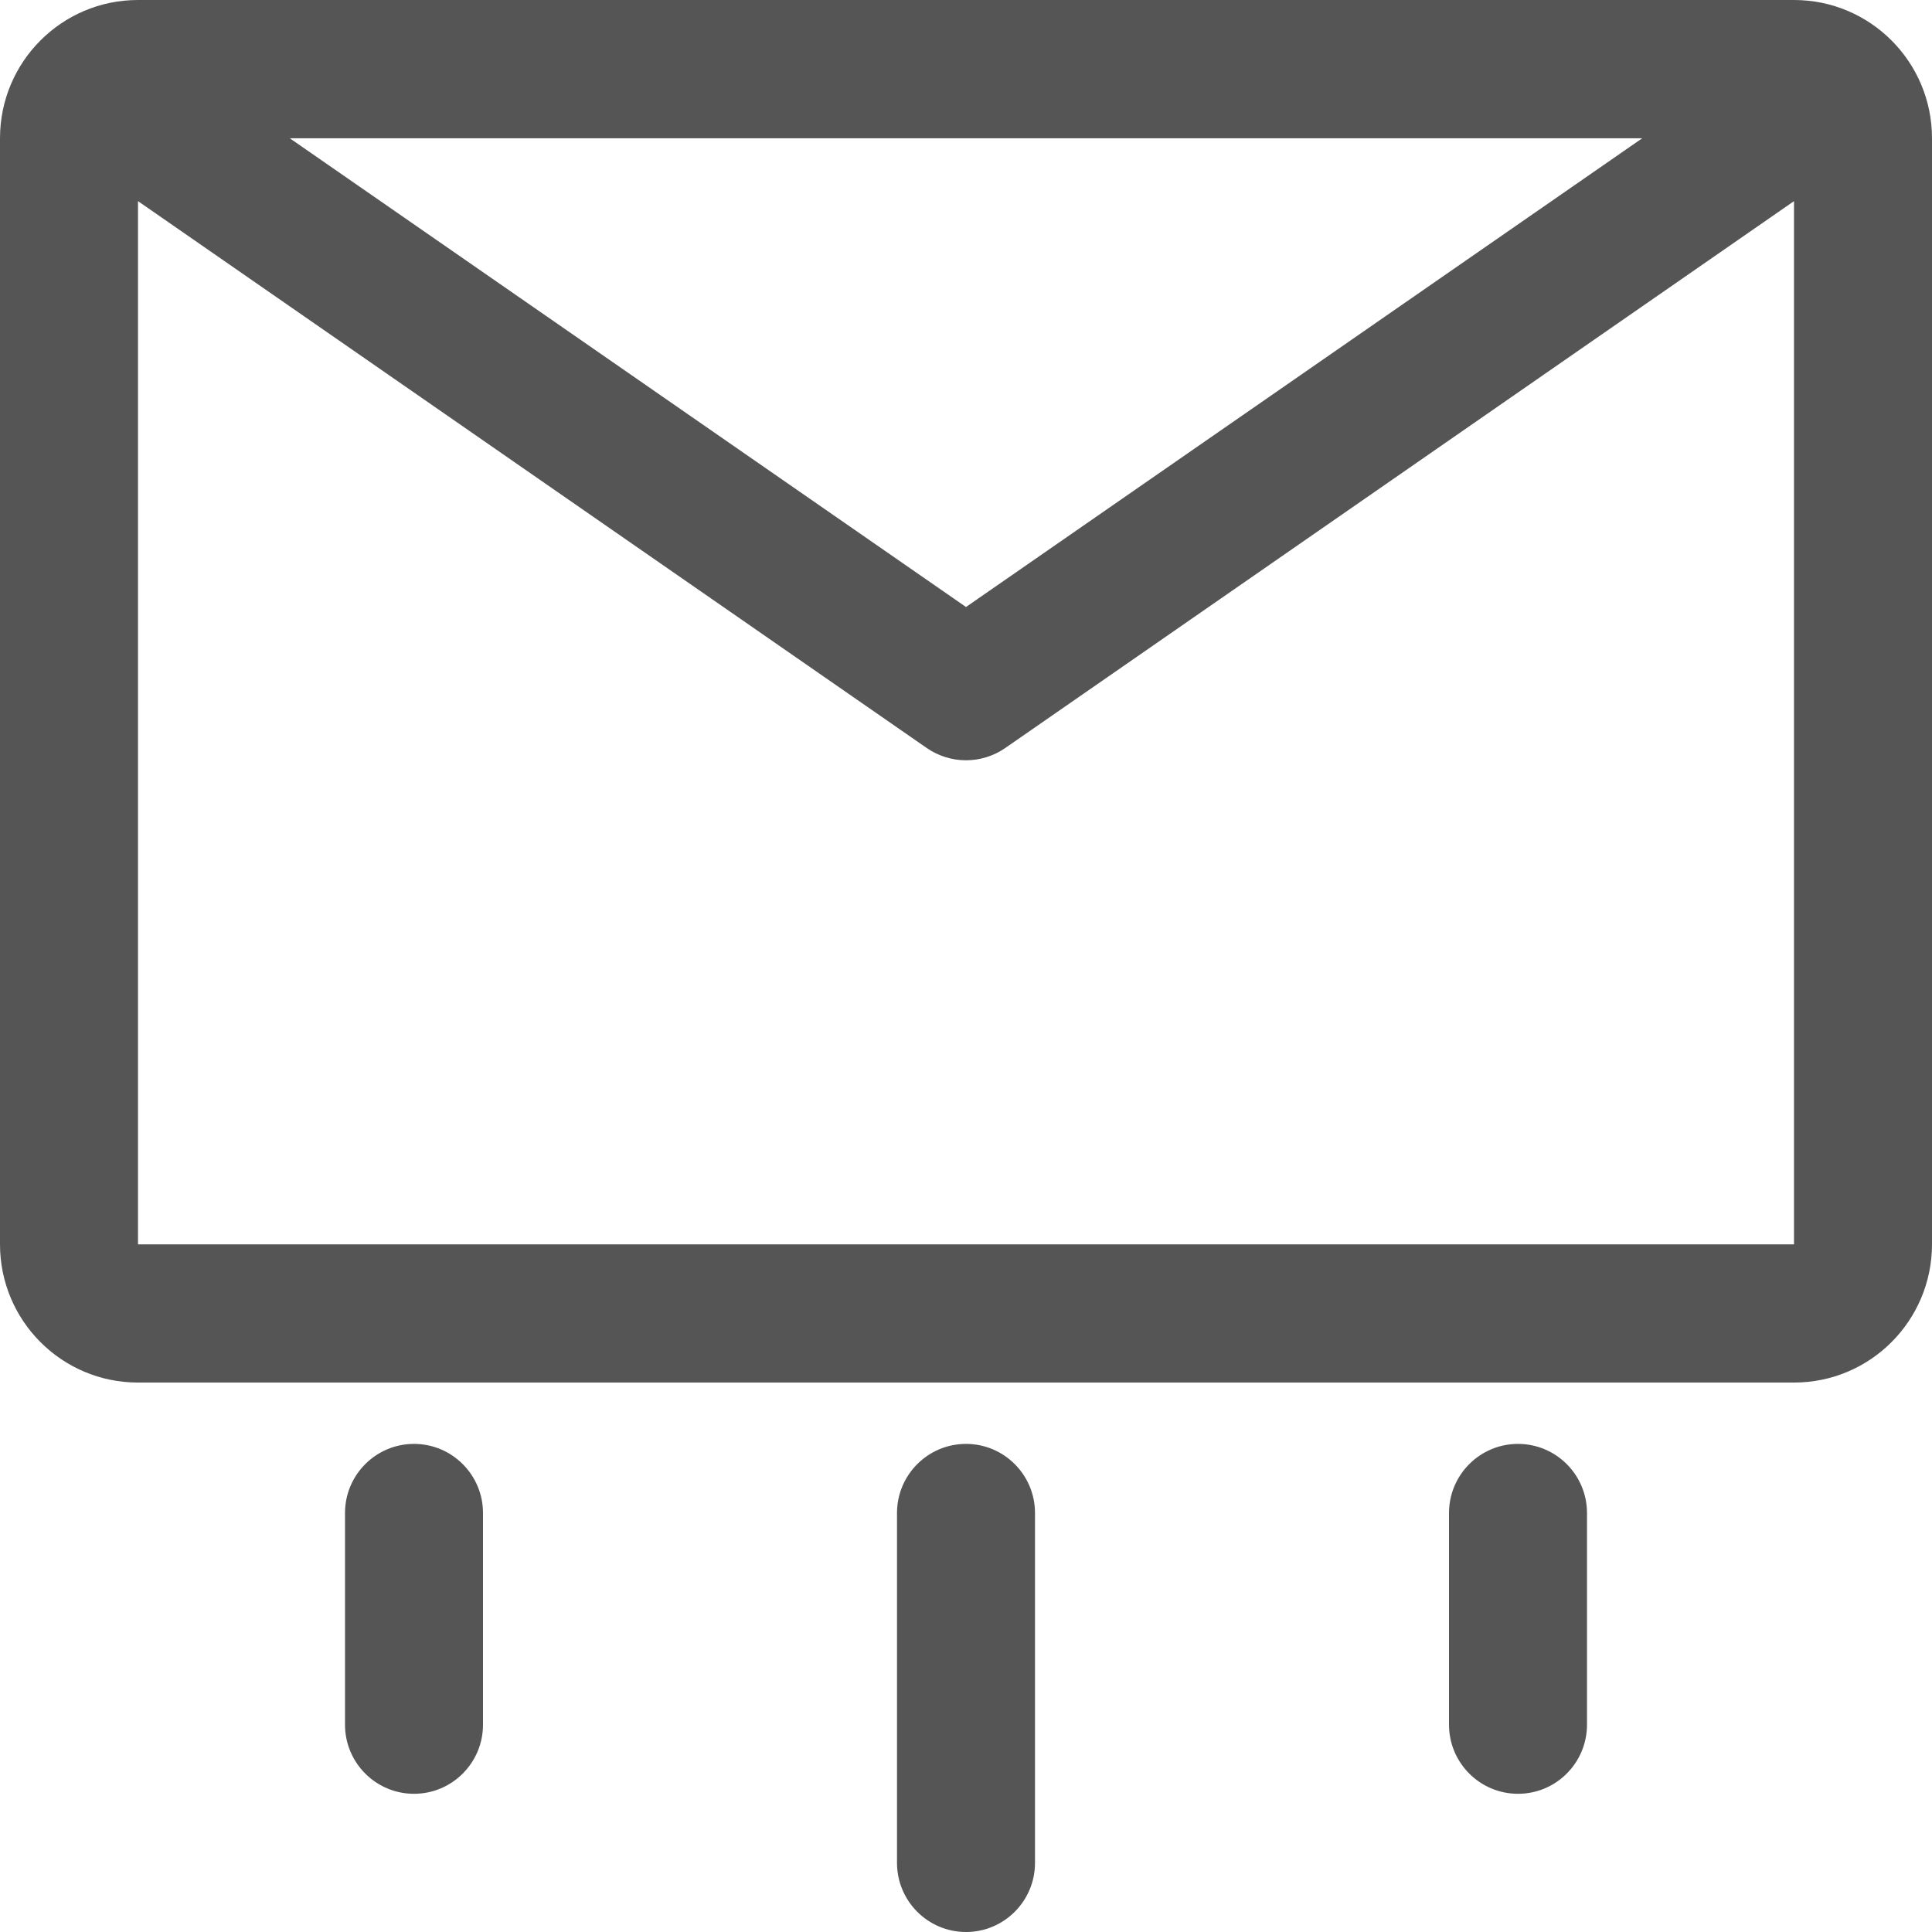
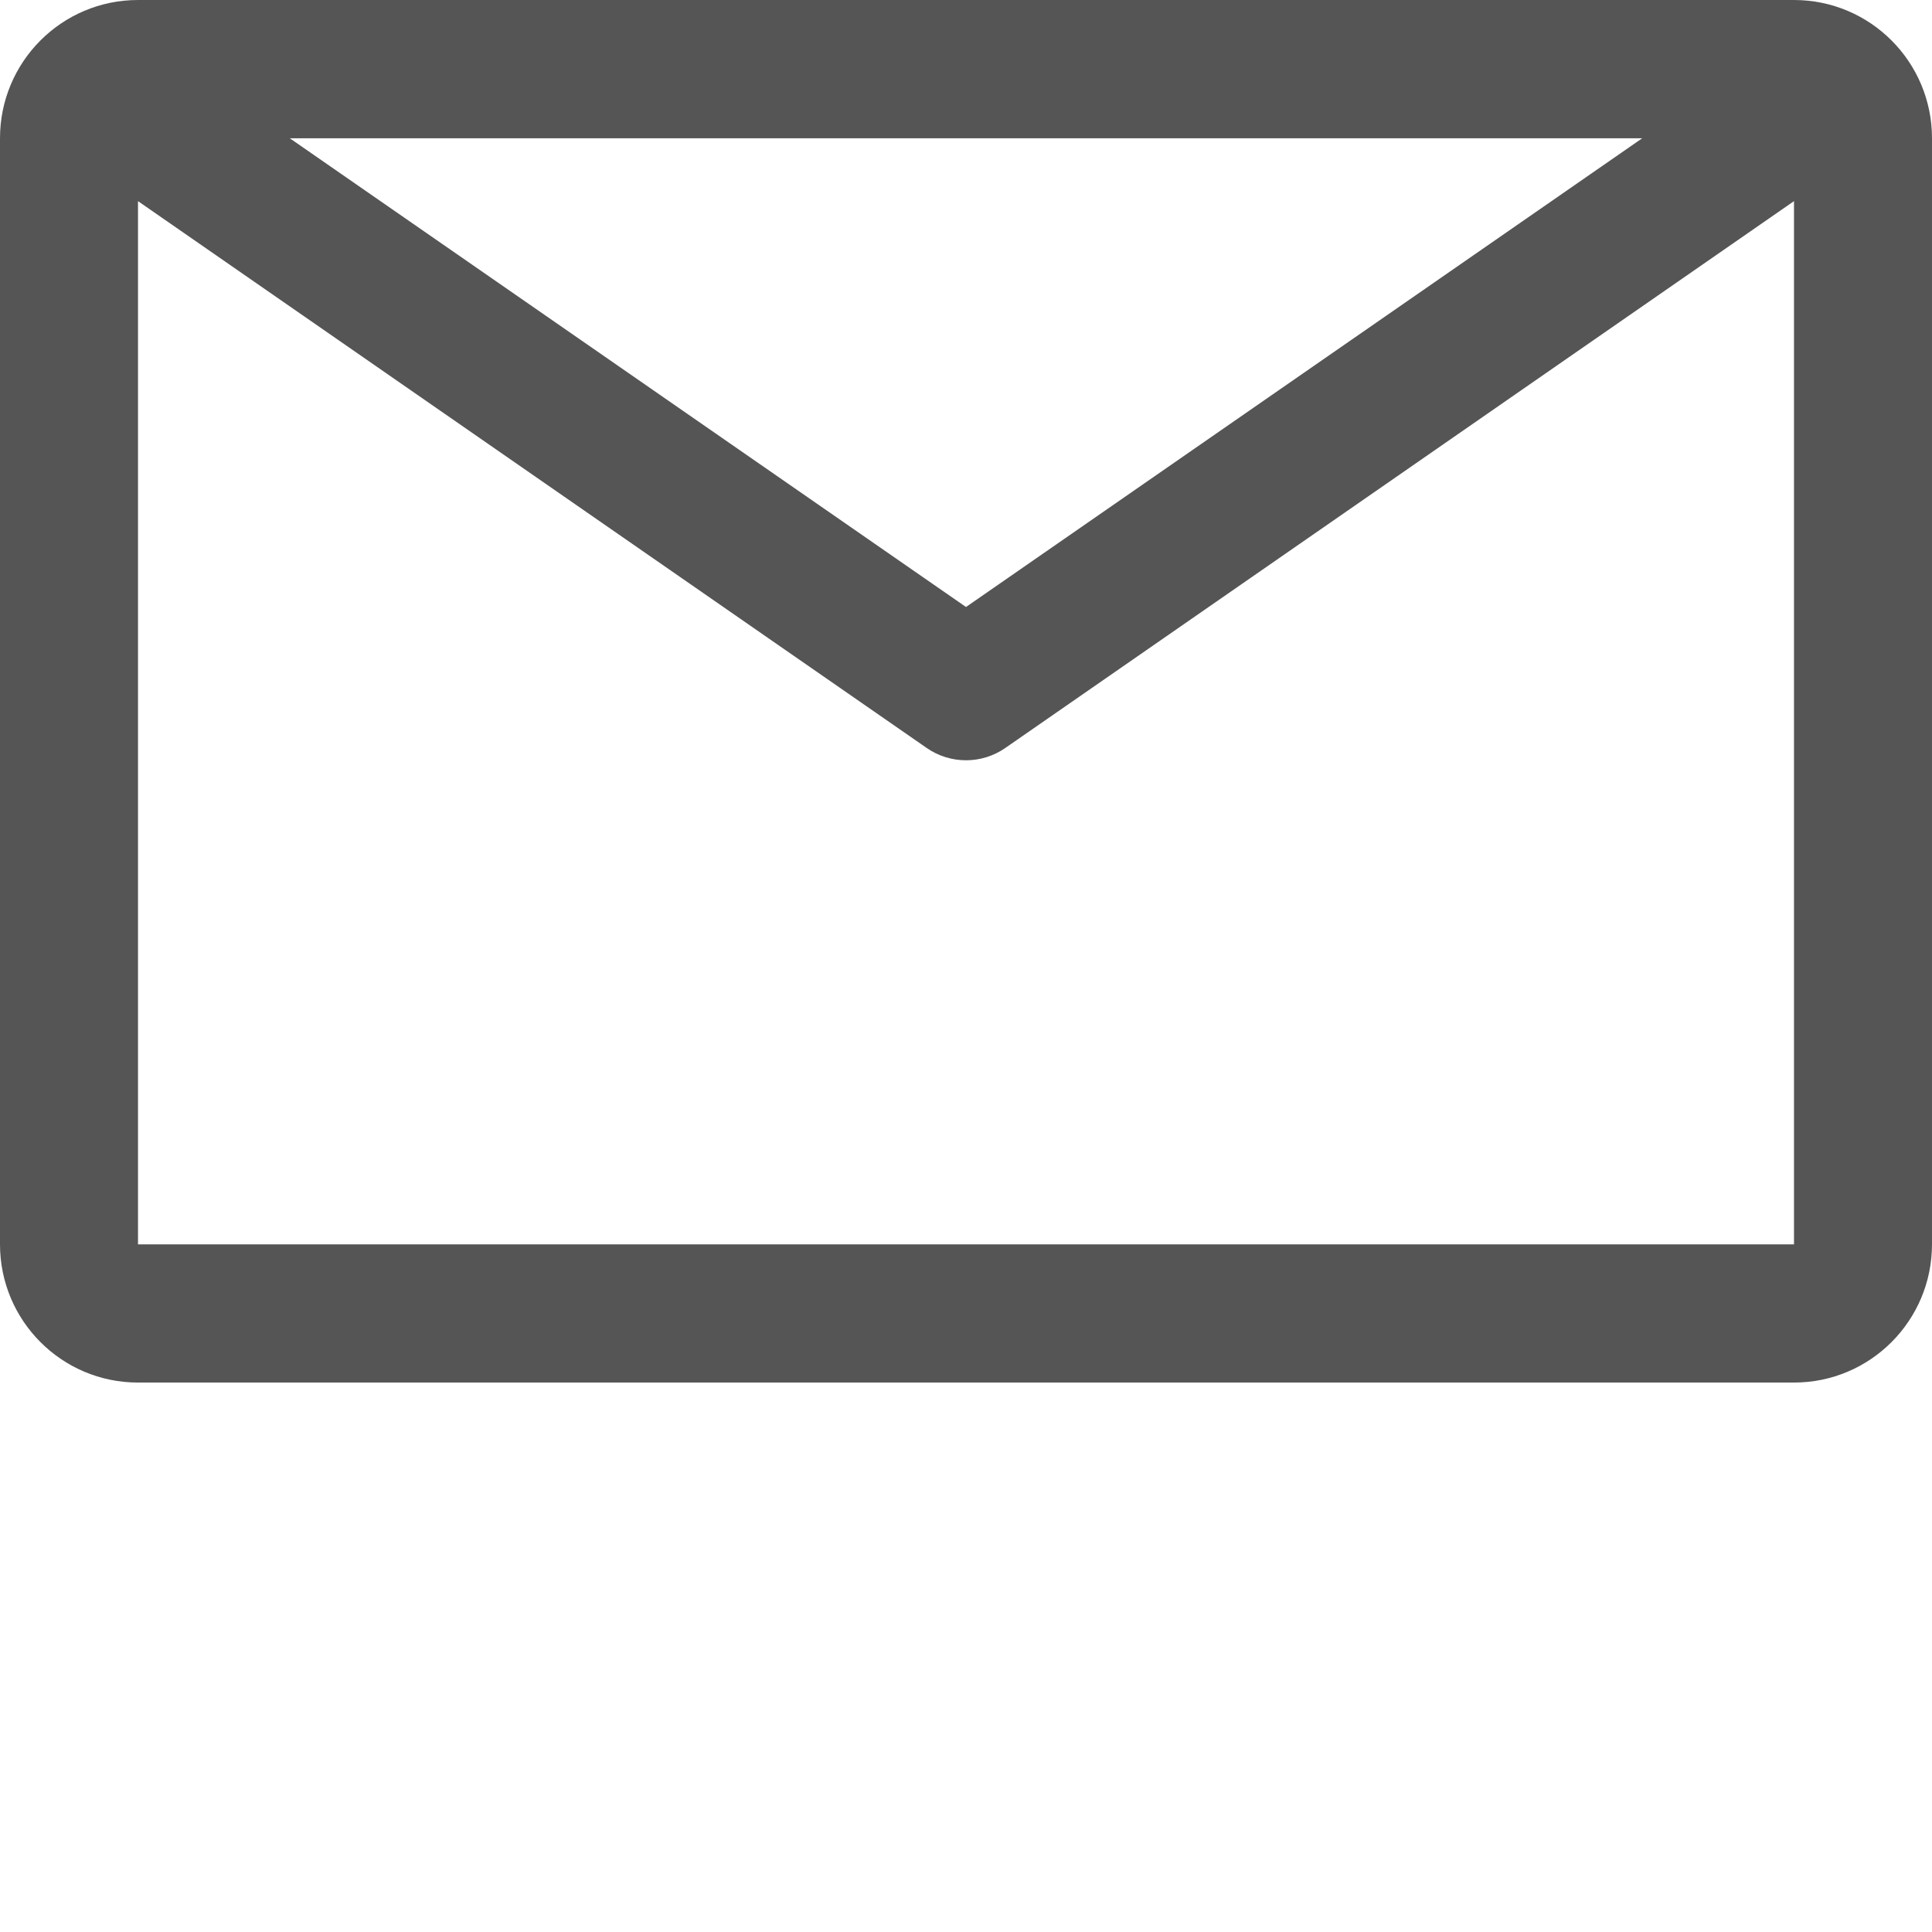
<svg xmlns="http://www.w3.org/2000/svg" id="art" viewBox="0 0 28 28" width="28" height="28" fill="#555555">
  <path d="m26-0H2C.895-0.0 0.0.897 0,2.004v16.03C0,19.14.895,20.037,2,20.037h24c1.105,0,2-.897,2-2.004V2.004C28,.897,27.105-0,26-0Zm-2.2,2.004l-9.8,6.793L4.2,2.004h19.6Zm2.2,16.03H2V2.915l11.43,7.925c.343.238.797.238,1.14,0l11.43-7.925v15.118Z" />
-   <path d="m6,20.926c-.552,0-1,.449-1,1.002v3.067c0,.553.448,1.002,1,1.002s1-.449,1-1.002v-3.067c0-.553-.448-1.002-1-1.002Z" />
-   <path d="m14,20.926c-.552,0-1,.449-1,1.002v5.07c0,.553.448,1.002,1,1.002s1-.449,1-1.002v-5.07c0-.553-.448-1.002-1-1.002Z" />
-   <path d="m22,20.926c-.552,0-1,.449-1,1.002v3.067c0,.553.448,1.002,1,1.002s1-.449,1-1.002v-3.067c0-.553-.448-1.002-1-1.002Z" />
</svg>